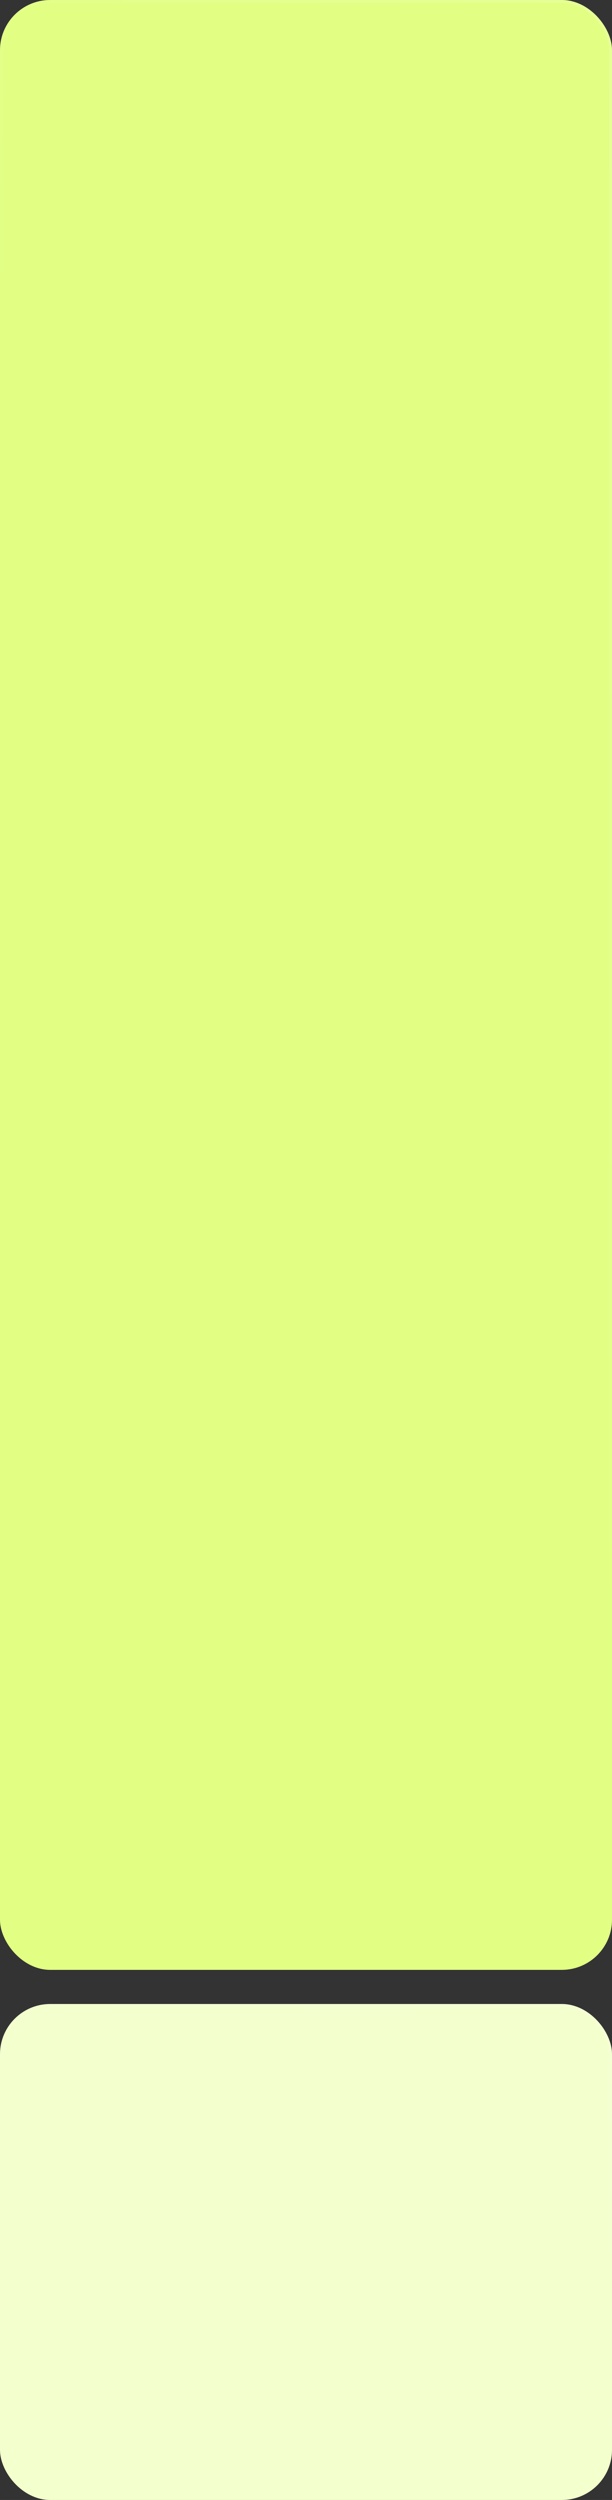
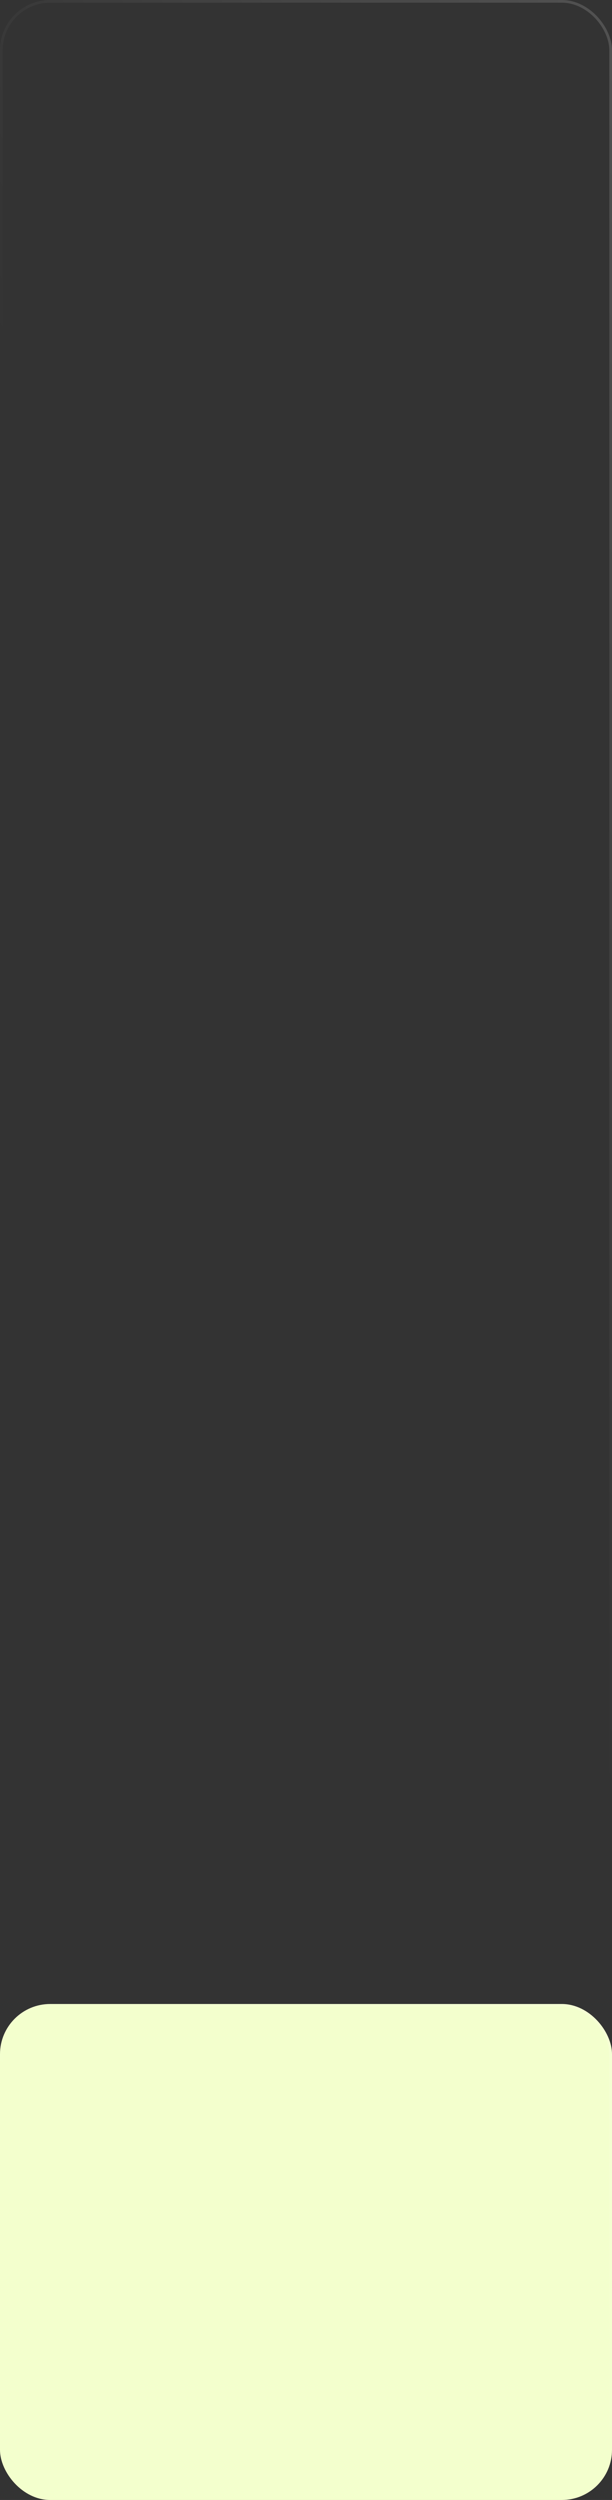
<svg xmlns="http://www.w3.org/2000/svg" width="305" height="1245" viewBox="0 0 305 1245" fill="none">
  <rect x="0" y="0" width="305" height="1245" fill="#333333" stroke="none" />
  <g data-figma-bg-blur-radius="53.981">
-     <rect width="305" height="981" rx="25" fill="#E2FF84" />
    <rect x="0.671" y="0.671" width="303.657" height="979.657" rx="24.329" stroke="url(#paint0_linear_257_204)" stroke-opacity="0.15" stroke-width="1.343" />
  </g>
  <g data-figma-bg-blur-radius="53.981">
    <rect y="998" width="305" height="247" rx="25" fill="#F3FFCD" />
    <rect x="0.671" y="998.671" width="303.657" height="245.657" rx="24.329" stroke="url(#paint1_linear_257_204)" stroke-opacity="0.15" stroke-width="1.343" />
  </g>
  <defs>
    <clipPath id="bgblur_0_257_204_clip_path" transform="translate(53.981 53.981)">
      <rect width="305" height="981" rx="25" />
    </clipPath>
    <clipPath id="bgblur_1_257_204_clip_path" transform="translate(53.981 -944.019)">
      <rect y="998" width="305" height="247" rx="25" />
    </clipPath>
    <linearGradient id="paint0_linear_257_204" x1="304.382" y1="-1.326" x2="-16.152" y2="133.345" gradientUnits="userSpaceOnUse">
      <stop stop-color="white" />
      <stop offset="1" stop-color="white" stop-opacity="0" />
    </linearGradient>
    <linearGradient id="paint1_linear_257_204" x1="304.382" y1="997.666" x2="204.734" y2="1163.95" gradientUnits="userSpaceOnUse">
      <stop stop-color="white" />
      <stop offset="1" stop-color="white" stop-opacity="0" />
    </linearGradient>
  </defs>
</svg>